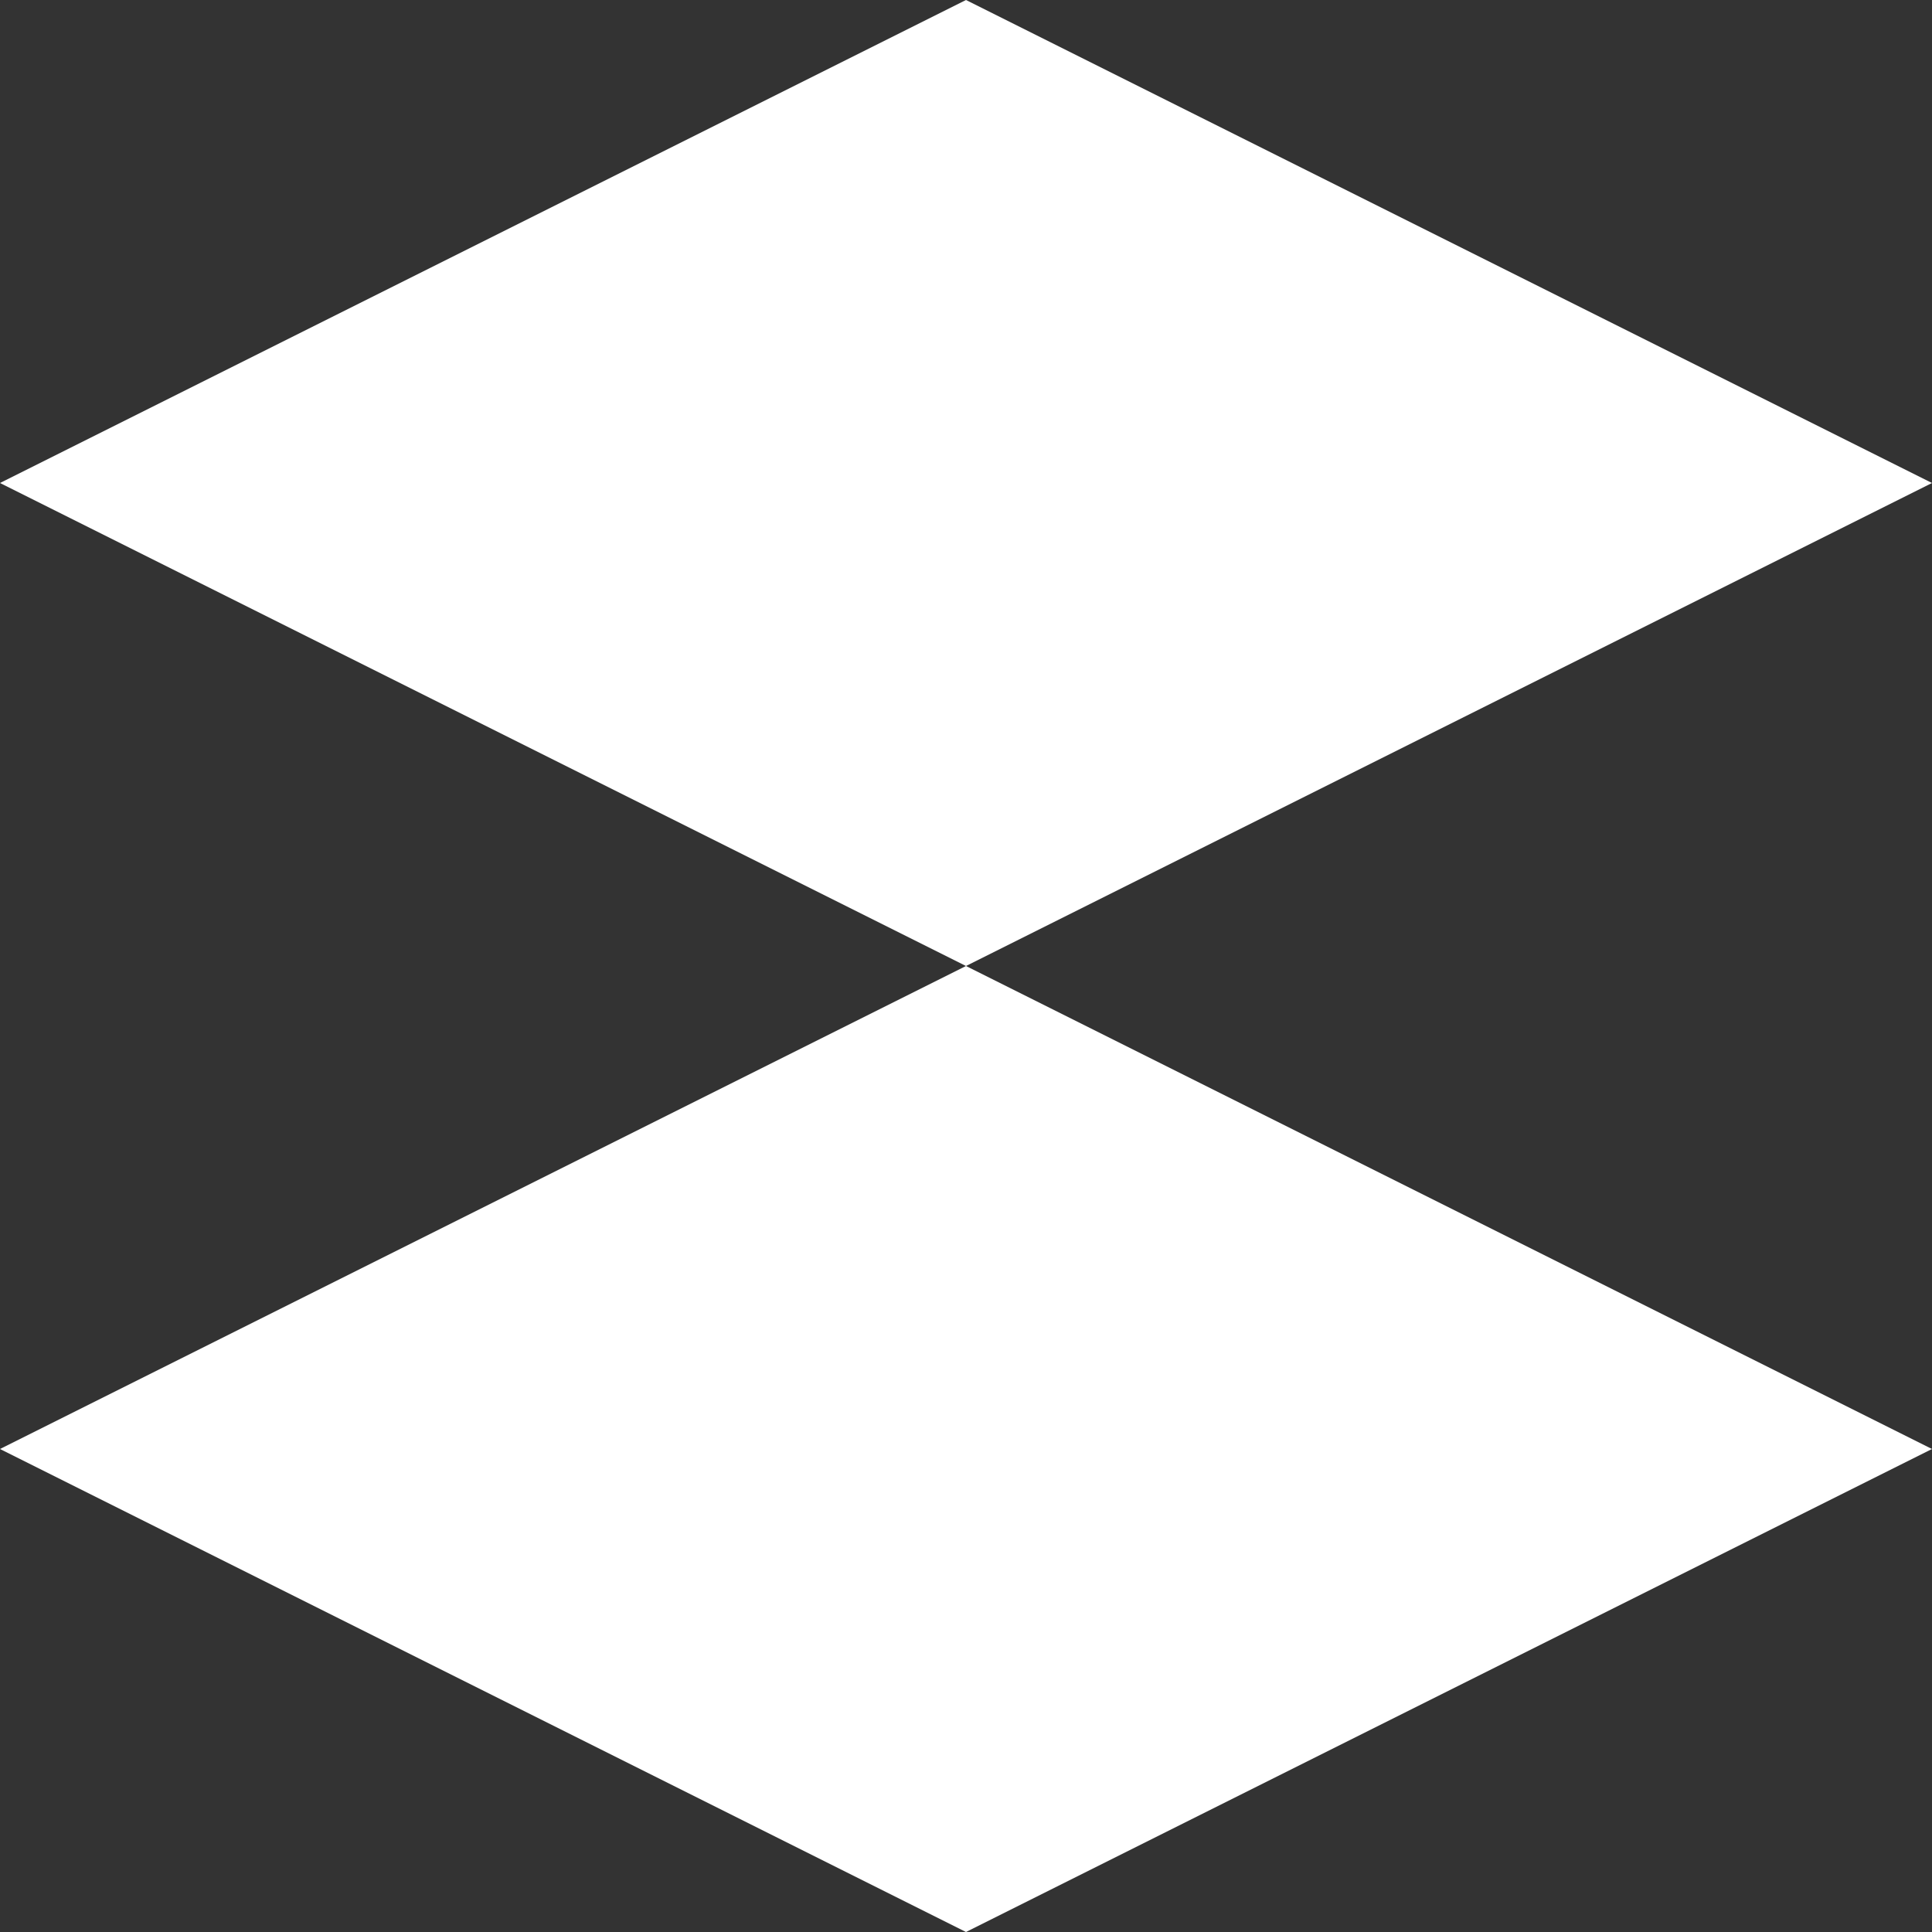
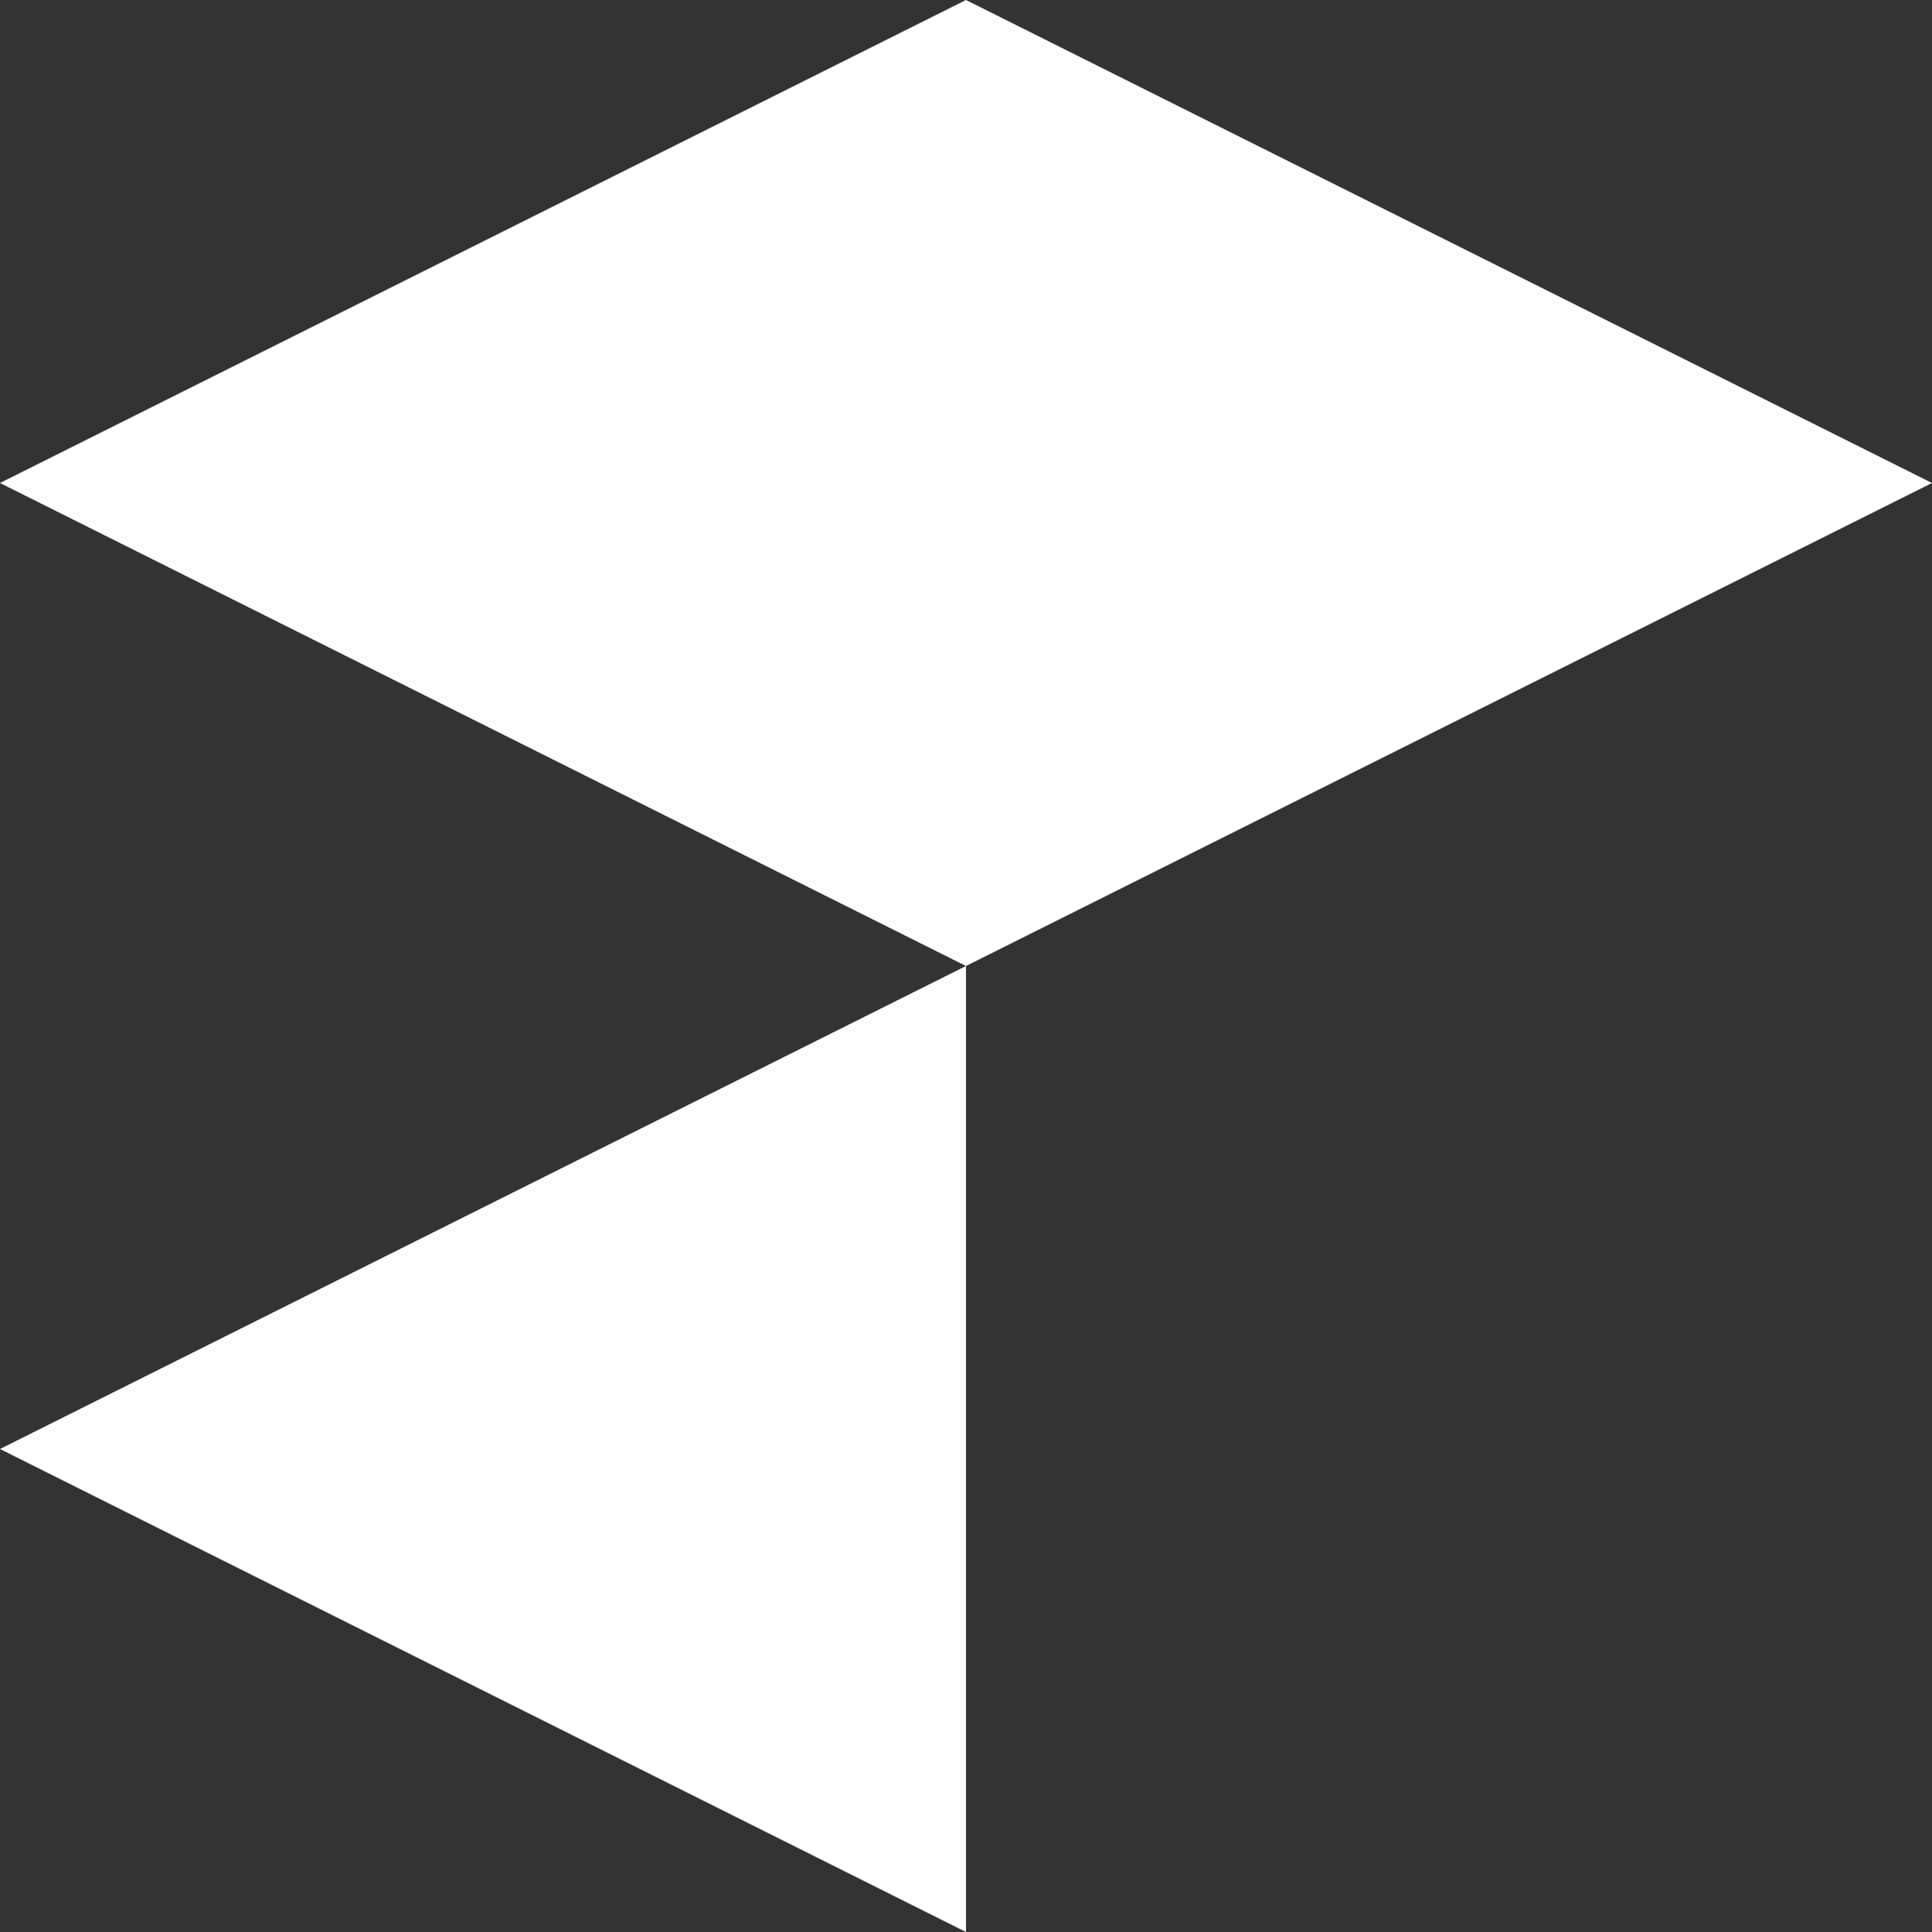
<svg xmlns="http://www.w3.org/2000/svg" width="50" height="50" fill="none">
  <rect width="100%" height="100%" fill="#333333" stroke="none" />
-   <path fill="#fff" d="M0 12.5 25 0l25 12.5L25 25 0 12.5Zm0 25L25 50l25-12.5L25 25 0 37.5Z" />
+   <path fill="#fff" d="M0 12.5 25 0l25 12.5L25 25 0 12.5Zm0 25L25 50L25 25 0 37.5Z" />
</svg>